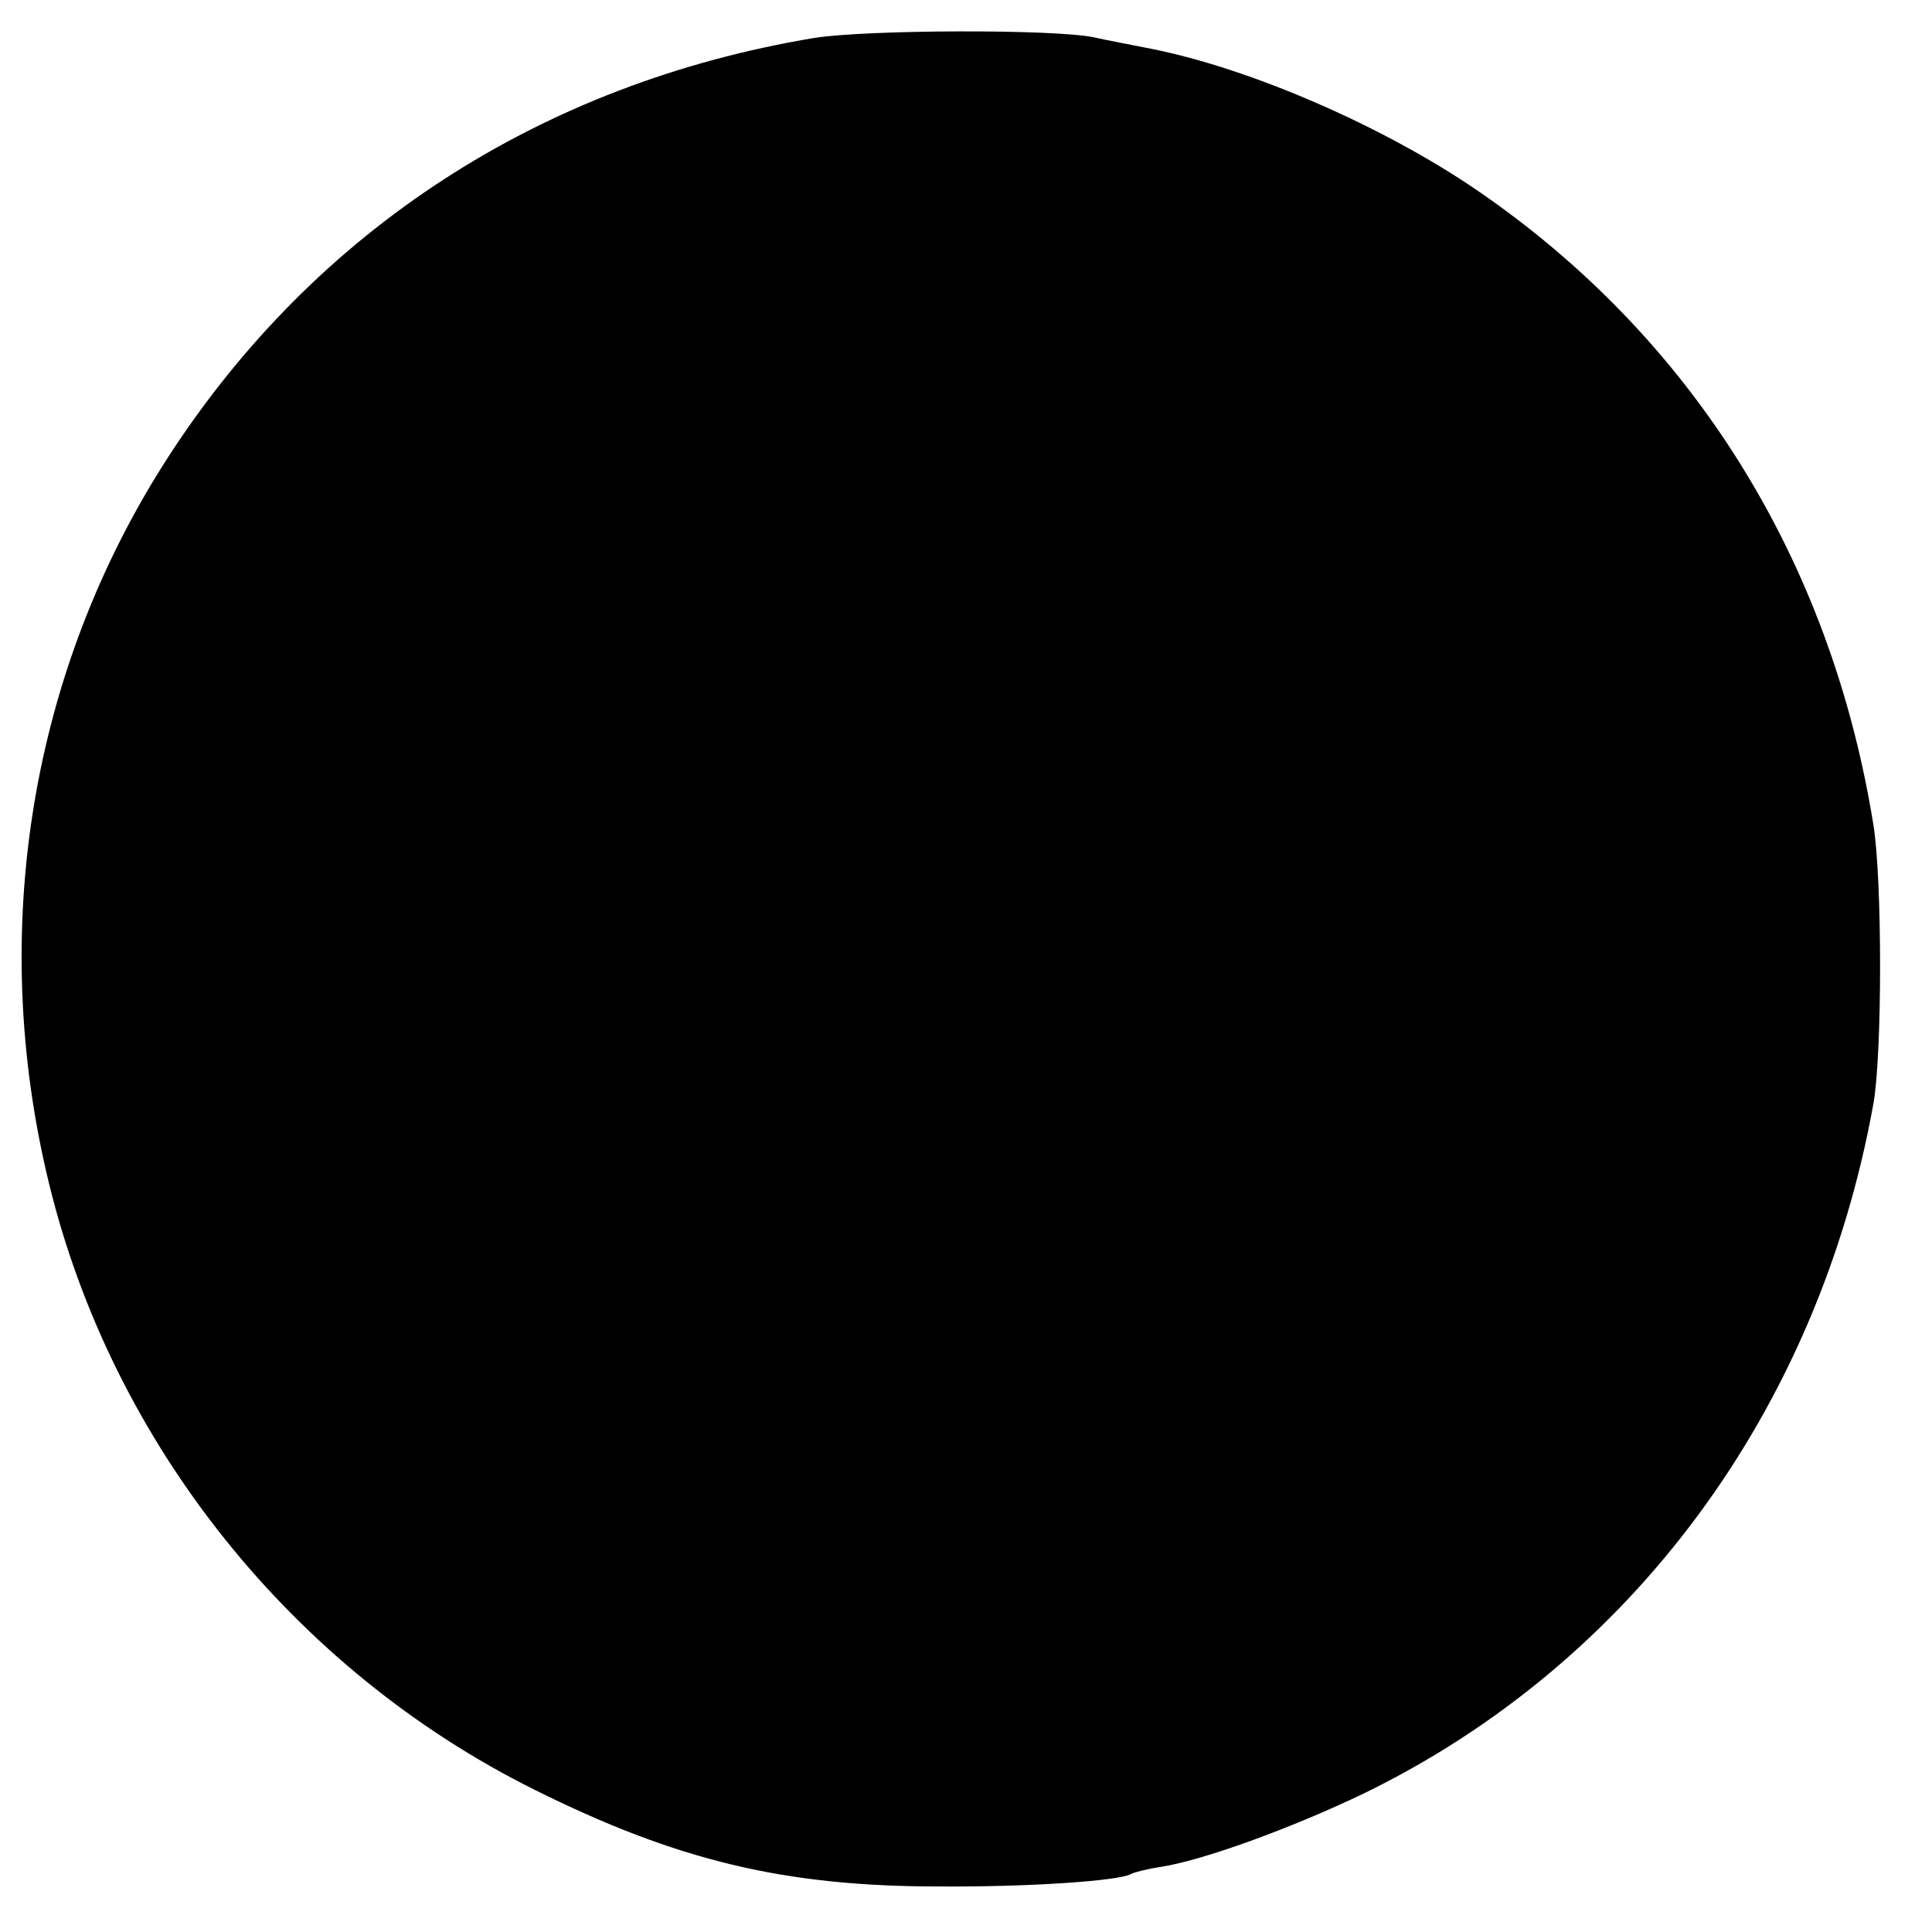
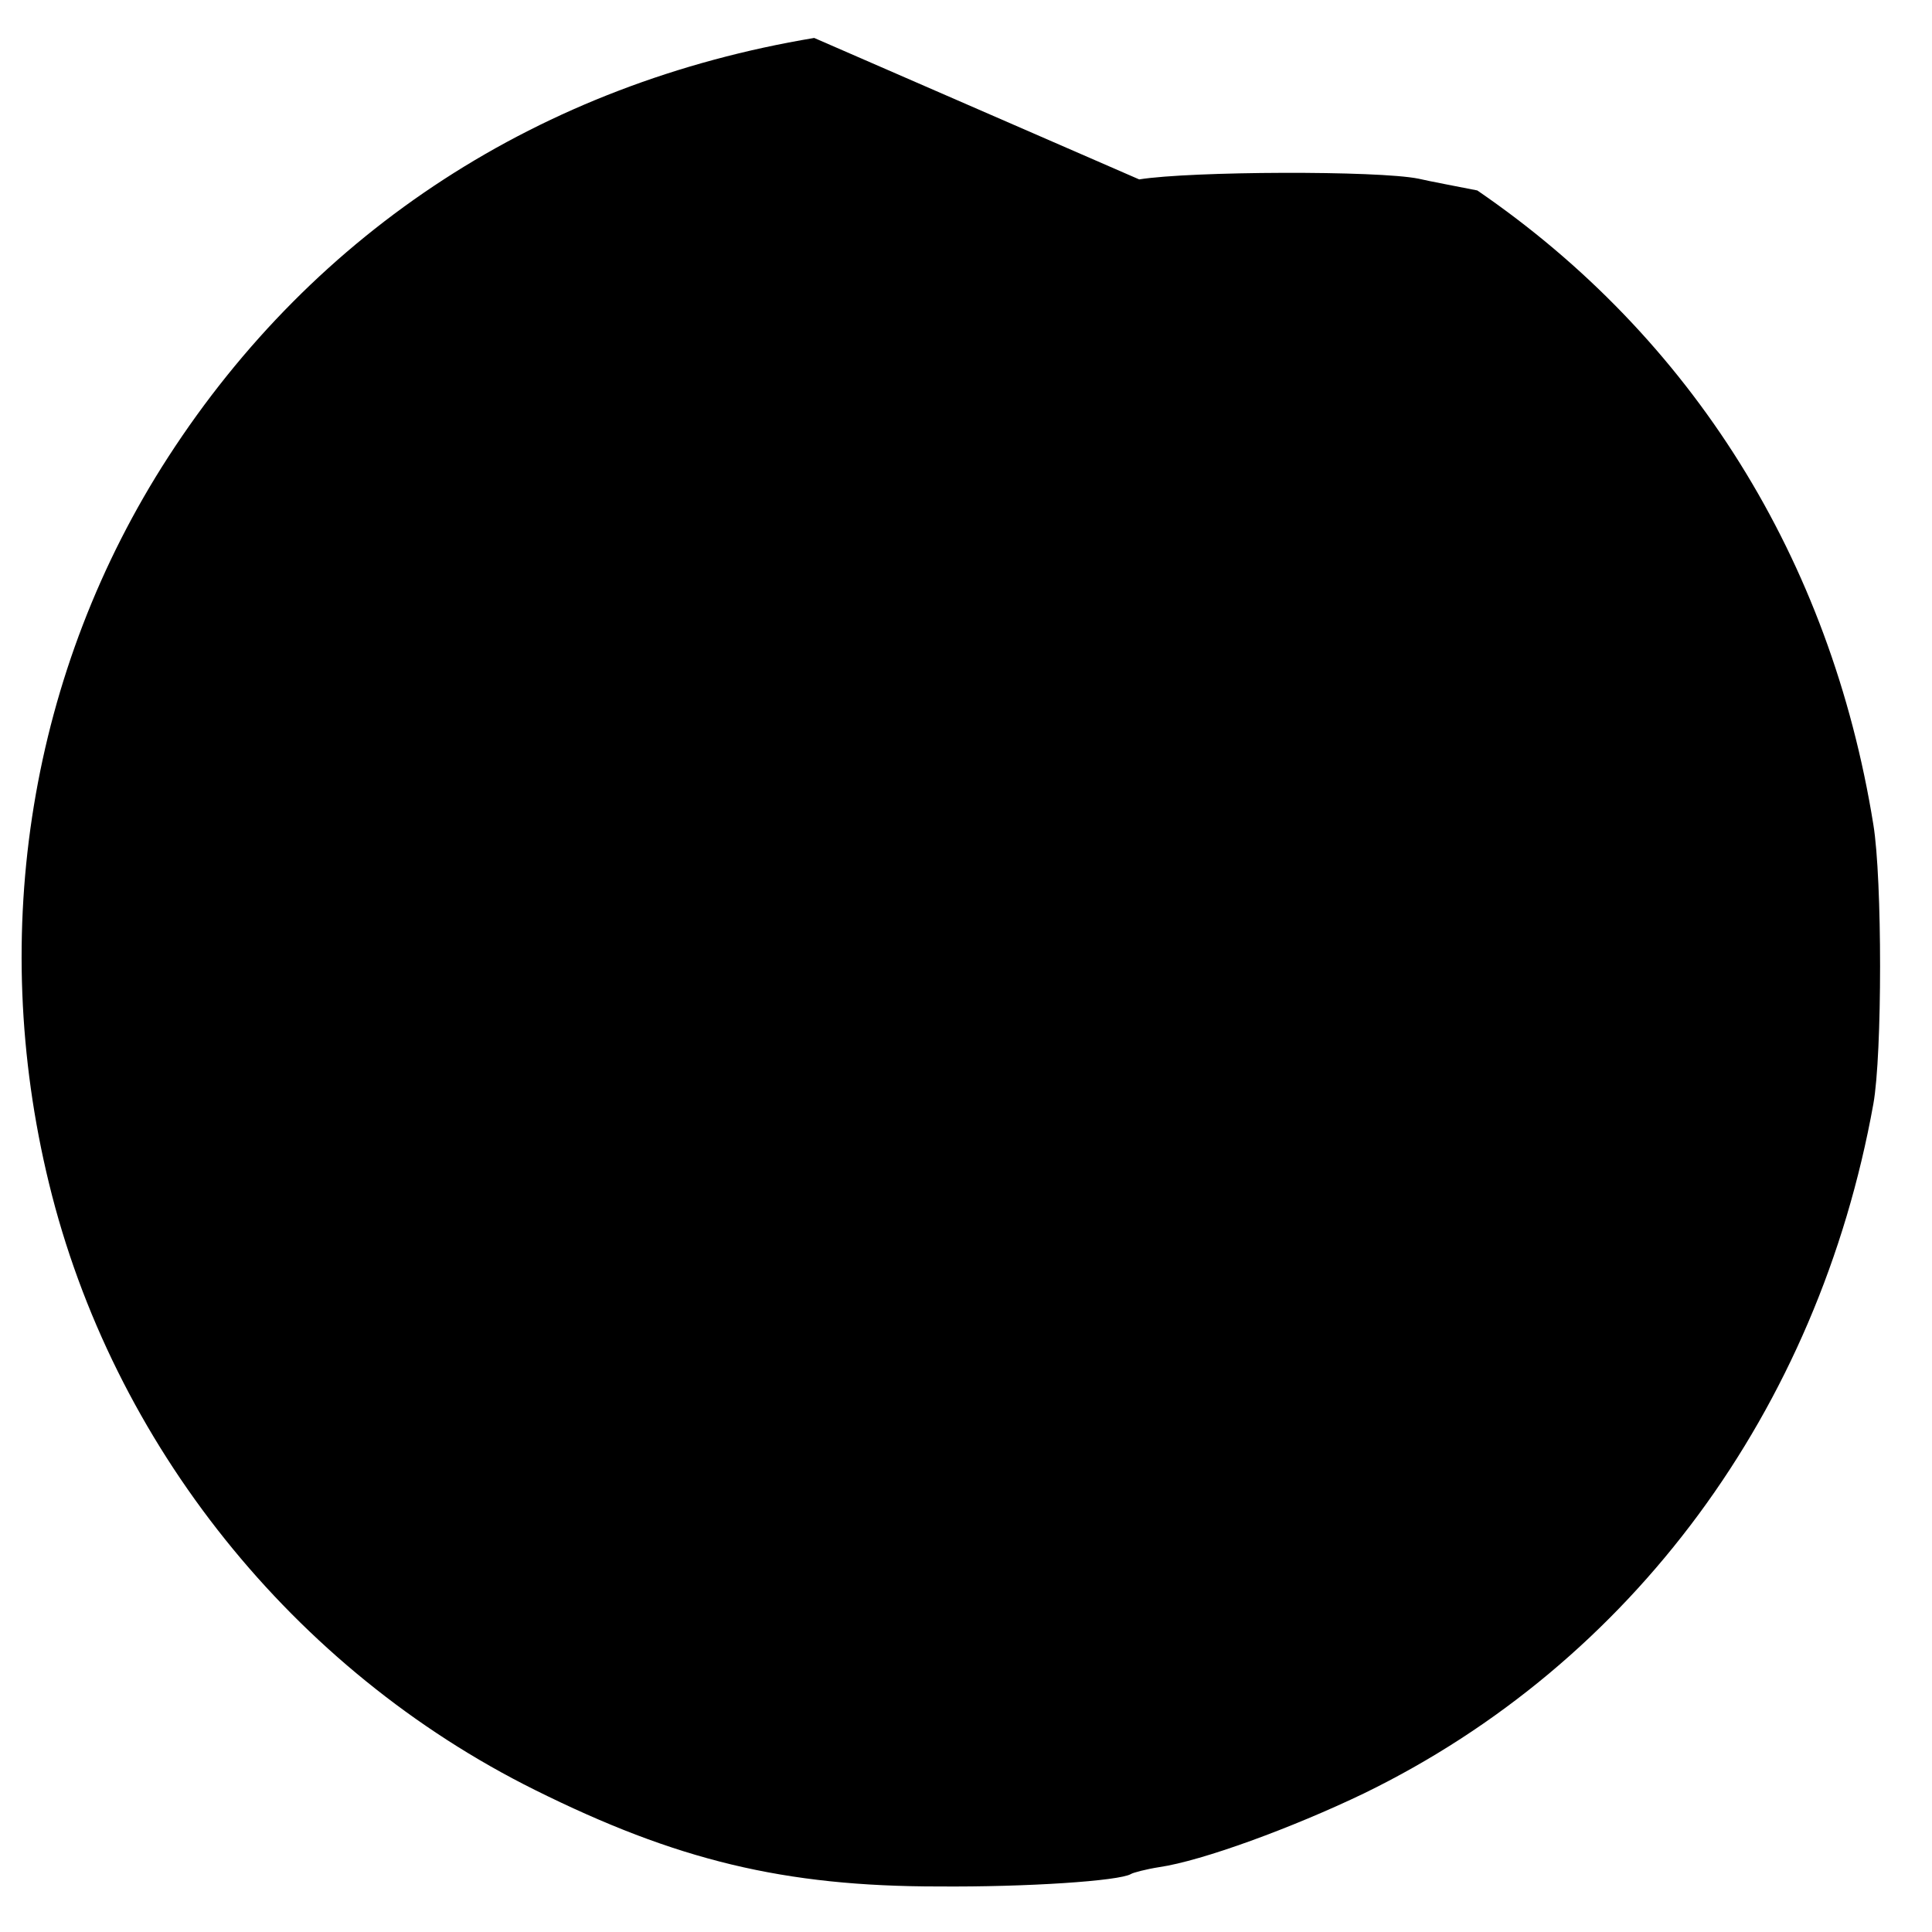
<svg xmlns="http://www.w3.org/2000/svg" version="1" width="373.333" height="373.333" viewBox="0 0 280 280">
-   <path d="M118 5.5c-39.6 6.6-72.3 27.8-93.6 60.7C4.4 97.1-1.8 135 7.1 171.5c9.2 37.8 35.4 70.5 70.4 87.9 20.5 10.2 36.1 14 58.5 14 12.9.1 26.2-.8 27.9-1.8.3-.2 2.2-.7 4.1-1 6.2-.9 19.3-5.7 29.7-10.7 38.8-18.9 65.8-55.5 73.8-99.9 1.3-7.2 1.3-32.6 0-40.5-6.2-38.5-26.3-70.6-57.4-91.9C200.5 18.3 181.4 10 167 7.1c-3-.6-6.8-1.3-8.5-1.7-5.9-1.2-33-1.1-40.5.1z" />
+   <path d="M118 5.5c-39.6 6.6-72.3 27.8-93.6 60.7C4.4 97.1-1.8 135 7.1 171.5c9.2 37.8 35.4 70.5 70.4 87.9 20.5 10.2 36.1 14 58.5 14 12.9.1 26.2-.8 27.9-1.8.3-.2 2.2-.7 4.1-1 6.2-.9 19.3-5.7 29.7-10.7 38.8-18.9 65.8-55.5 73.8-99.9 1.3-7.2 1.3-32.6 0-40.5-6.2-38.5-26.3-70.6-57.4-91.9c-3-.6-6.8-1.3-8.5-1.7-5.9-1.2-33-1.1-40.5.1z" />
</svg>